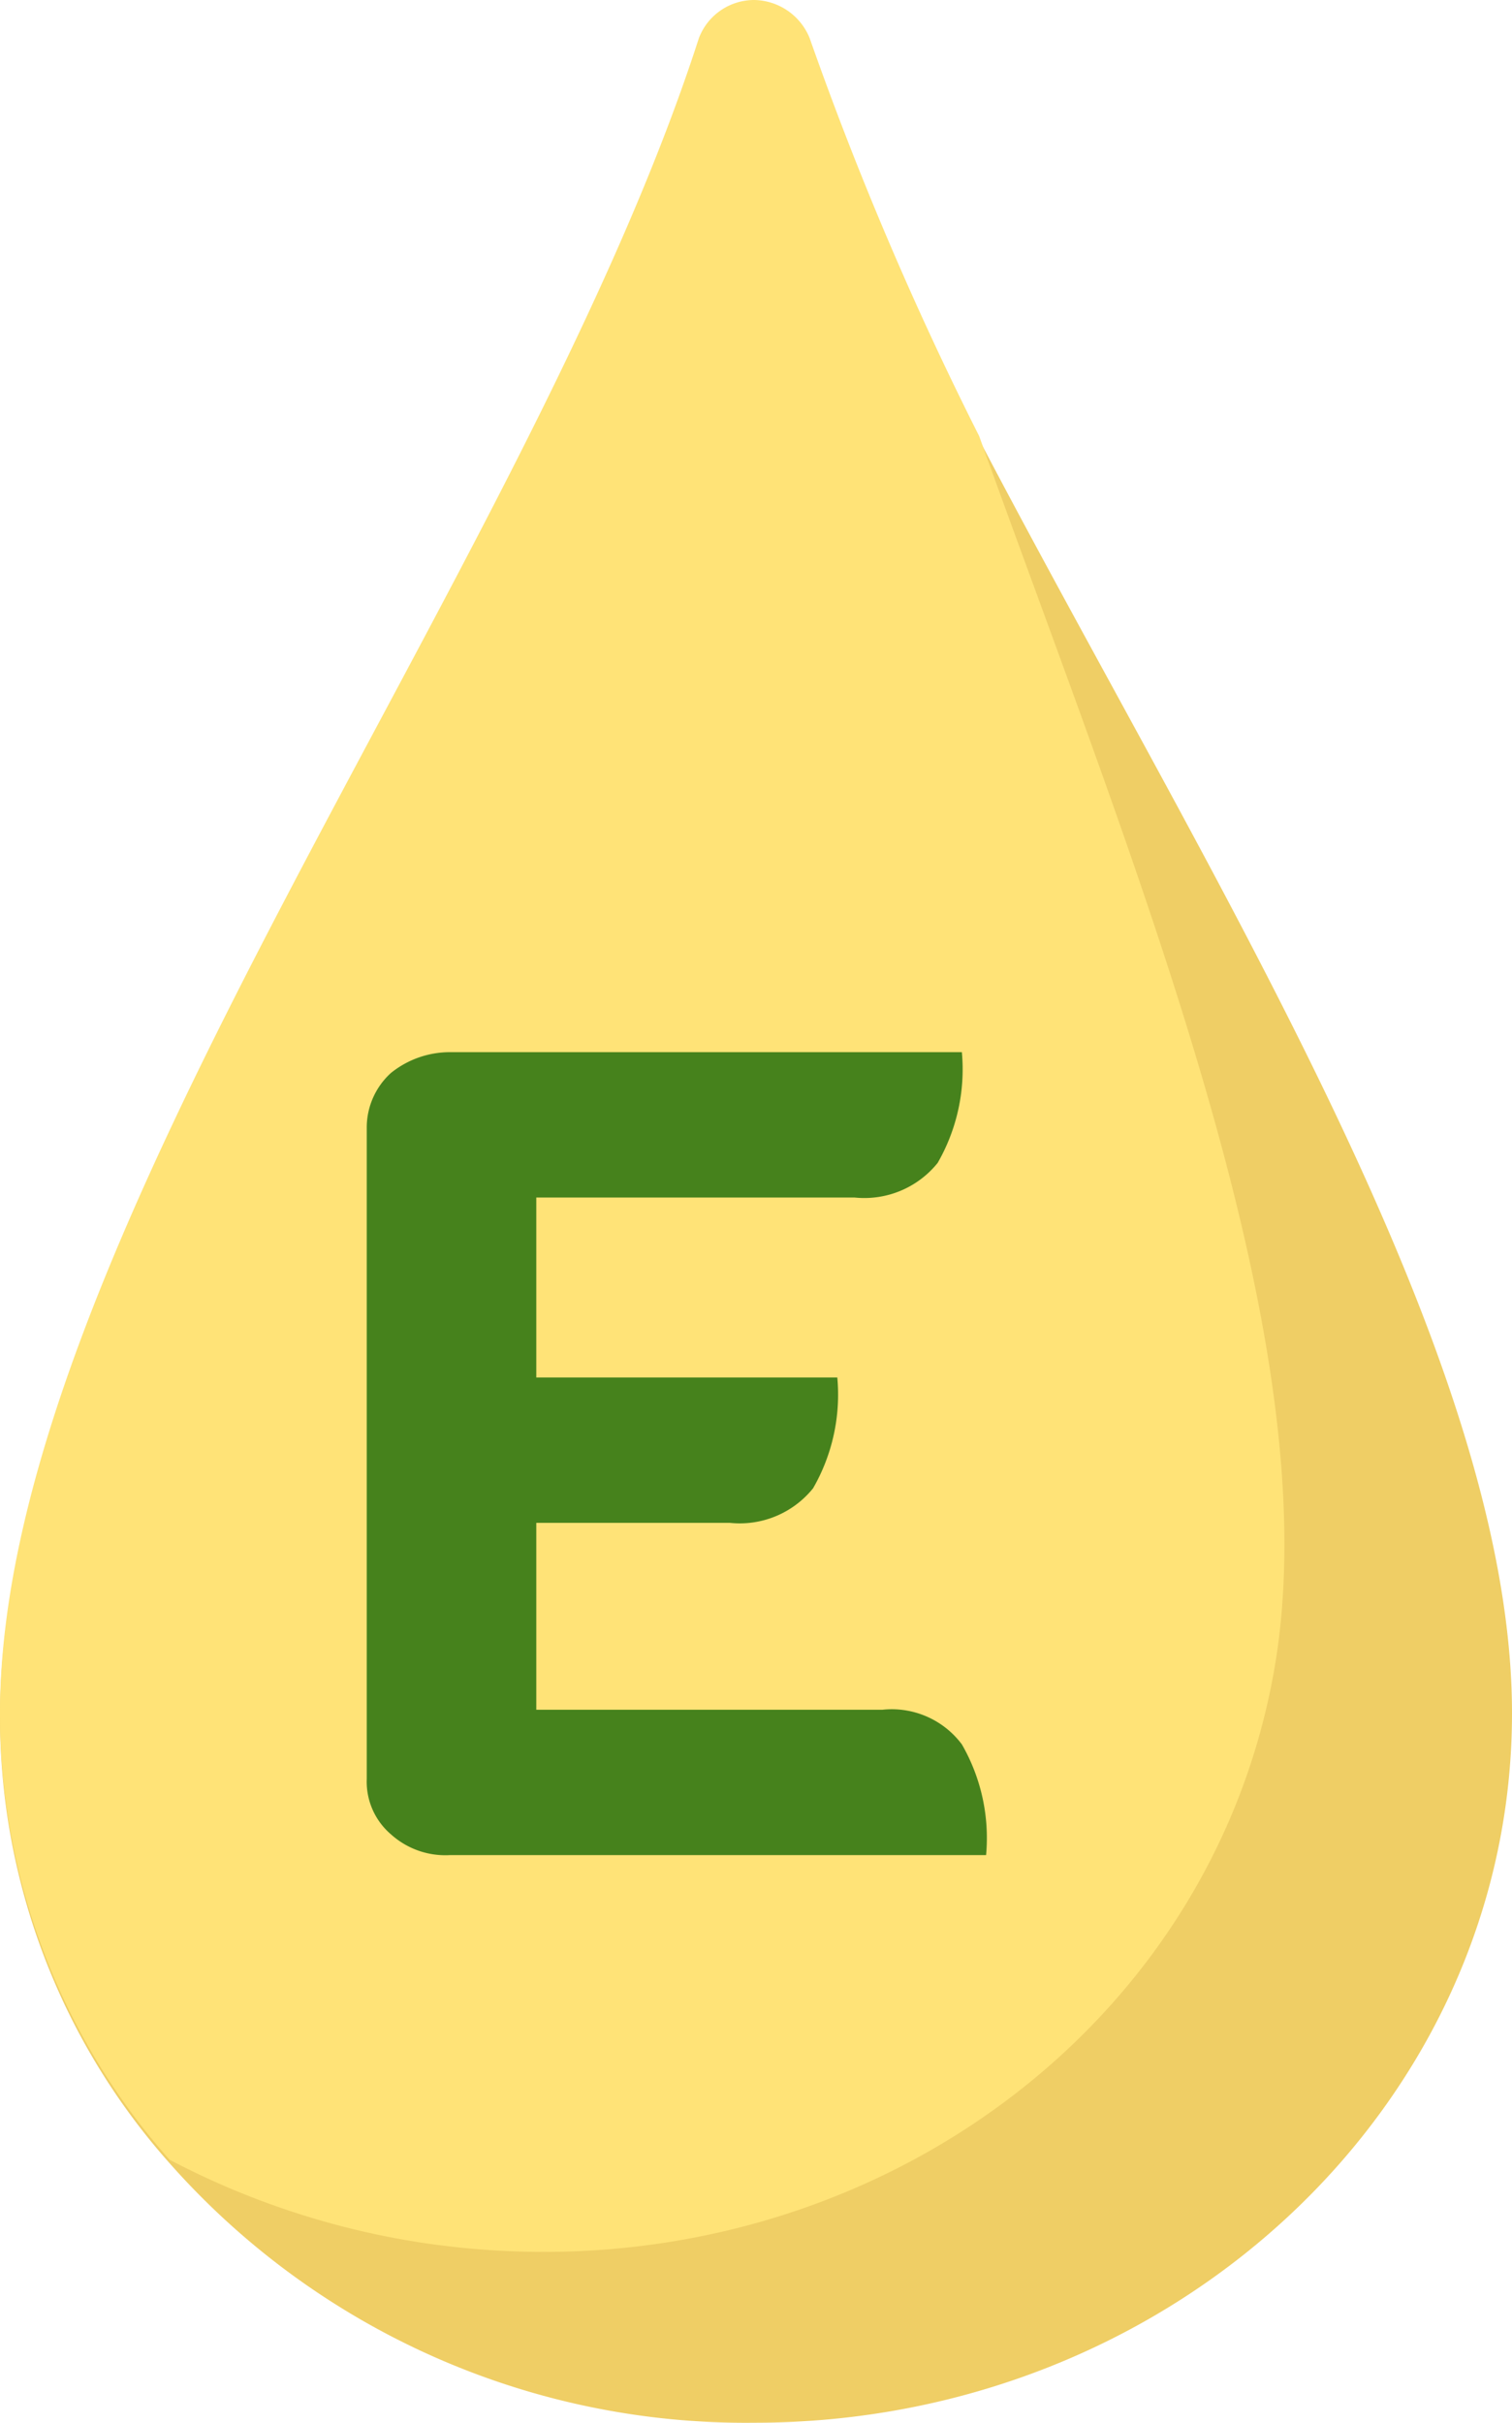
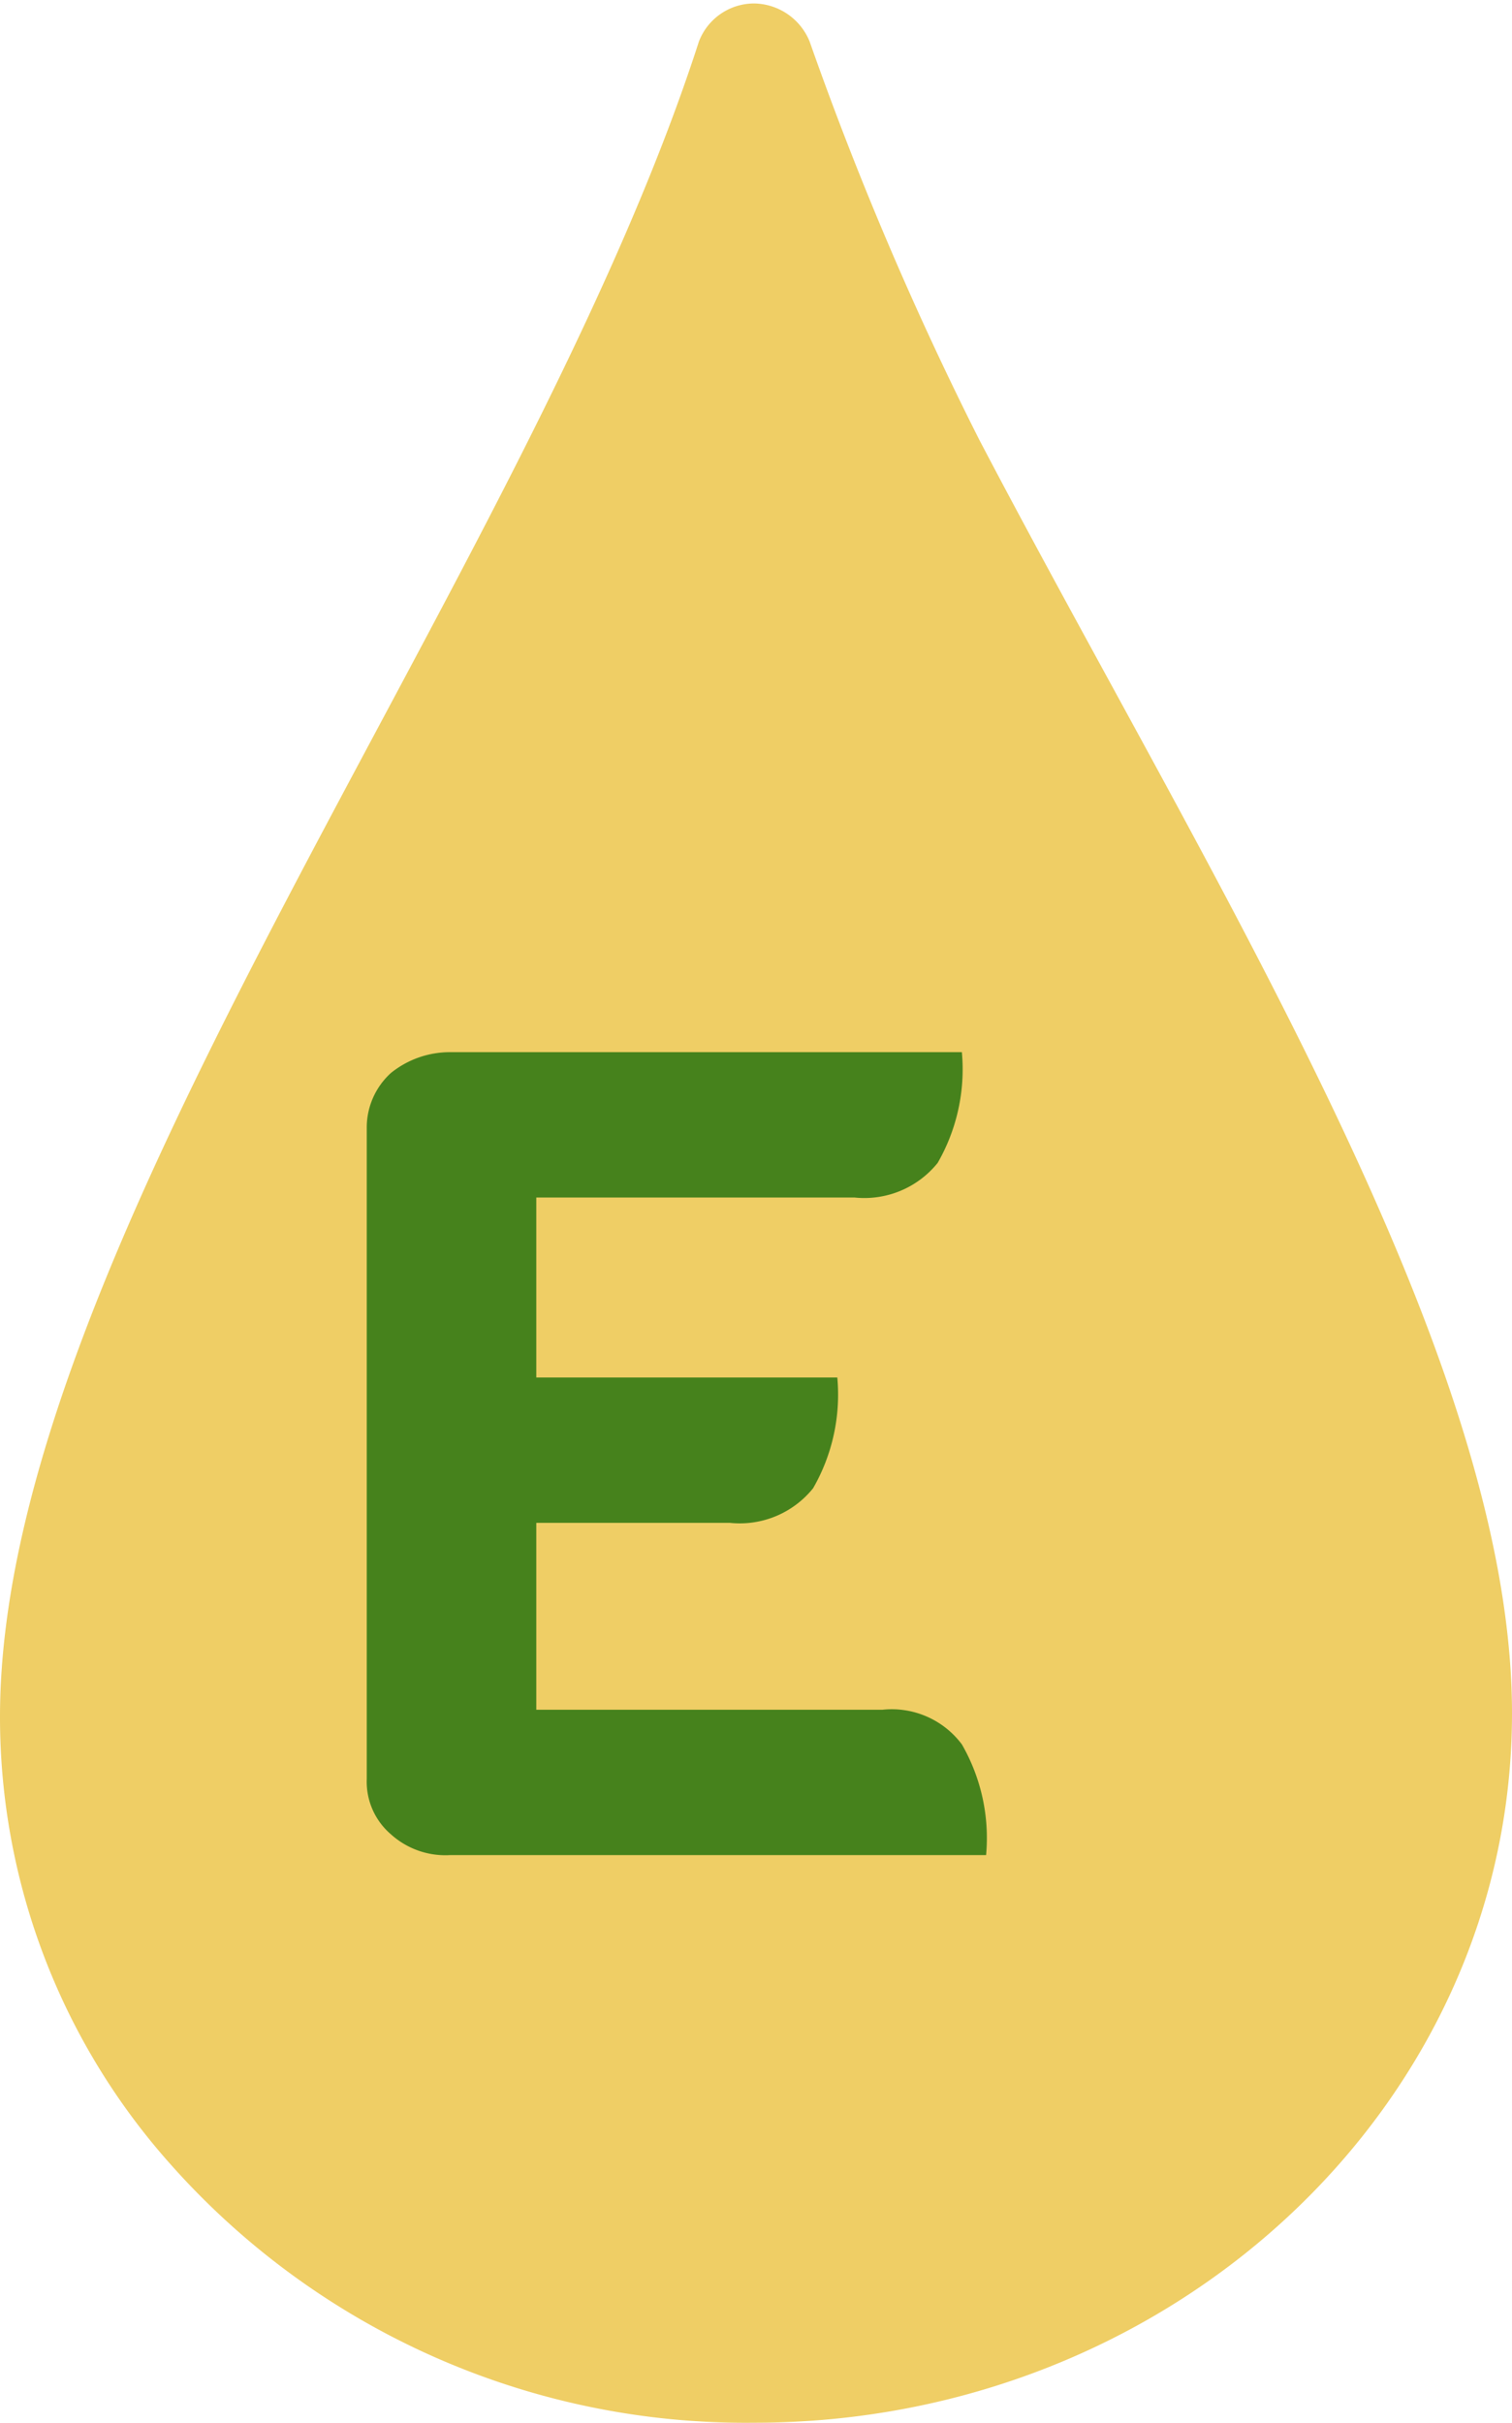
<svg xmlns="http://www.w3.org/2000/svg" viewBox="0 0 43.7 70">
  <defs>
    <style>.cls-1{fill:#efce65;}.cls-2{fill:#ffe377;}.cls-3{fill:#46821c;}</style>
  </defs>
  <g id="Layer_2" data-name="Layer 2">
    <g id="Слой_1" data-name="Слой 1">
      <path class="cls-1" d="M43.7,49.5C43.7,60.8,33.9,70,21.8,70A22.22,22.22,0,0,1,4.9,62.5,19.4,19.4,0,0,1,0,49.6C0,36,15.2,16.7,20.2,1.2A1.71,1.71,0,0,1,21.8.1a1.76,1.76,0,0,1,1.6,1.1,96.85,96.85,0,0,0,4.9,11.5C34.9,25.3,43.7,39.1,43.7,49.5Z" />
-       <path class="cls-2" d="M36.9,47.8C35.2,59,24.2,66.6,12.2,64.8a23.22,23.22,0,0,1-7.3-2.4A19.4,19.4,0,0,1,0,49.5C0,35.9,15.2,16.6,20.2,1.1A1.71,1.71,0,0,1,21.8,0a1.76,1.76,0,0,1,1.6,1.1,96.85,96.85,0,0,0,4.9,11.5C32.8,25.1,38.3,38.4,36.9,47.8Z" />
      <path class="cls-3" d="M10.6,32.6a2.13,2.13,0,0,1,.7-1.6,2.72,2.72,0,0,1,1.7-.6H27.8a5.42,5.42,0,0,1-.7,3.2,2.72,2.72,0,0,1-2.4,1H15.5v5.2h8.7a5.42,5.42,0,0,1-.7,3.2,2.72,2.72,0,0,1-2.4,1H15.5v5.4h10a2.53,2.53,0,0,1,2.3,1,5.42,5.42,0,0,1,.7,3.2H13a2.35,2.35,0,0,1-1.7-.6,2,2,0,0,1-.7-1.6Z" />
    </g>
  </g>
</svg>